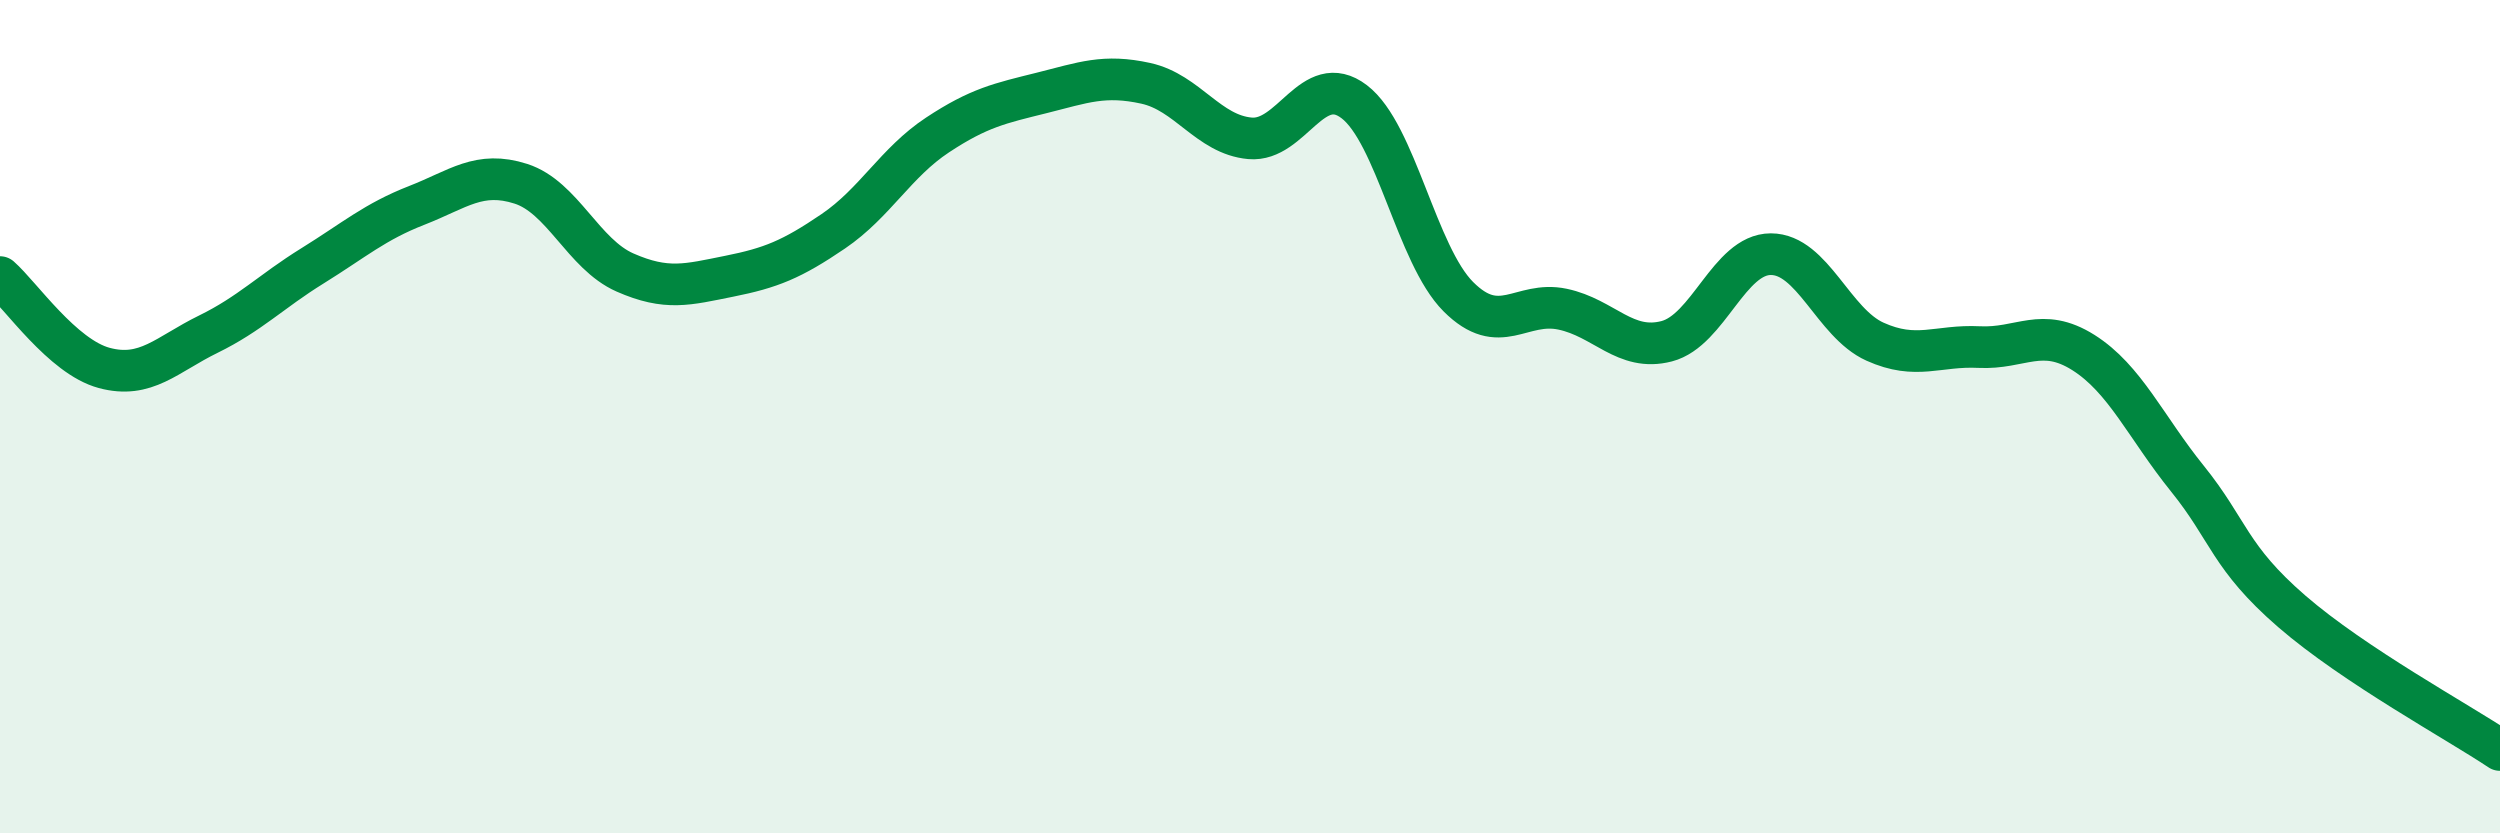
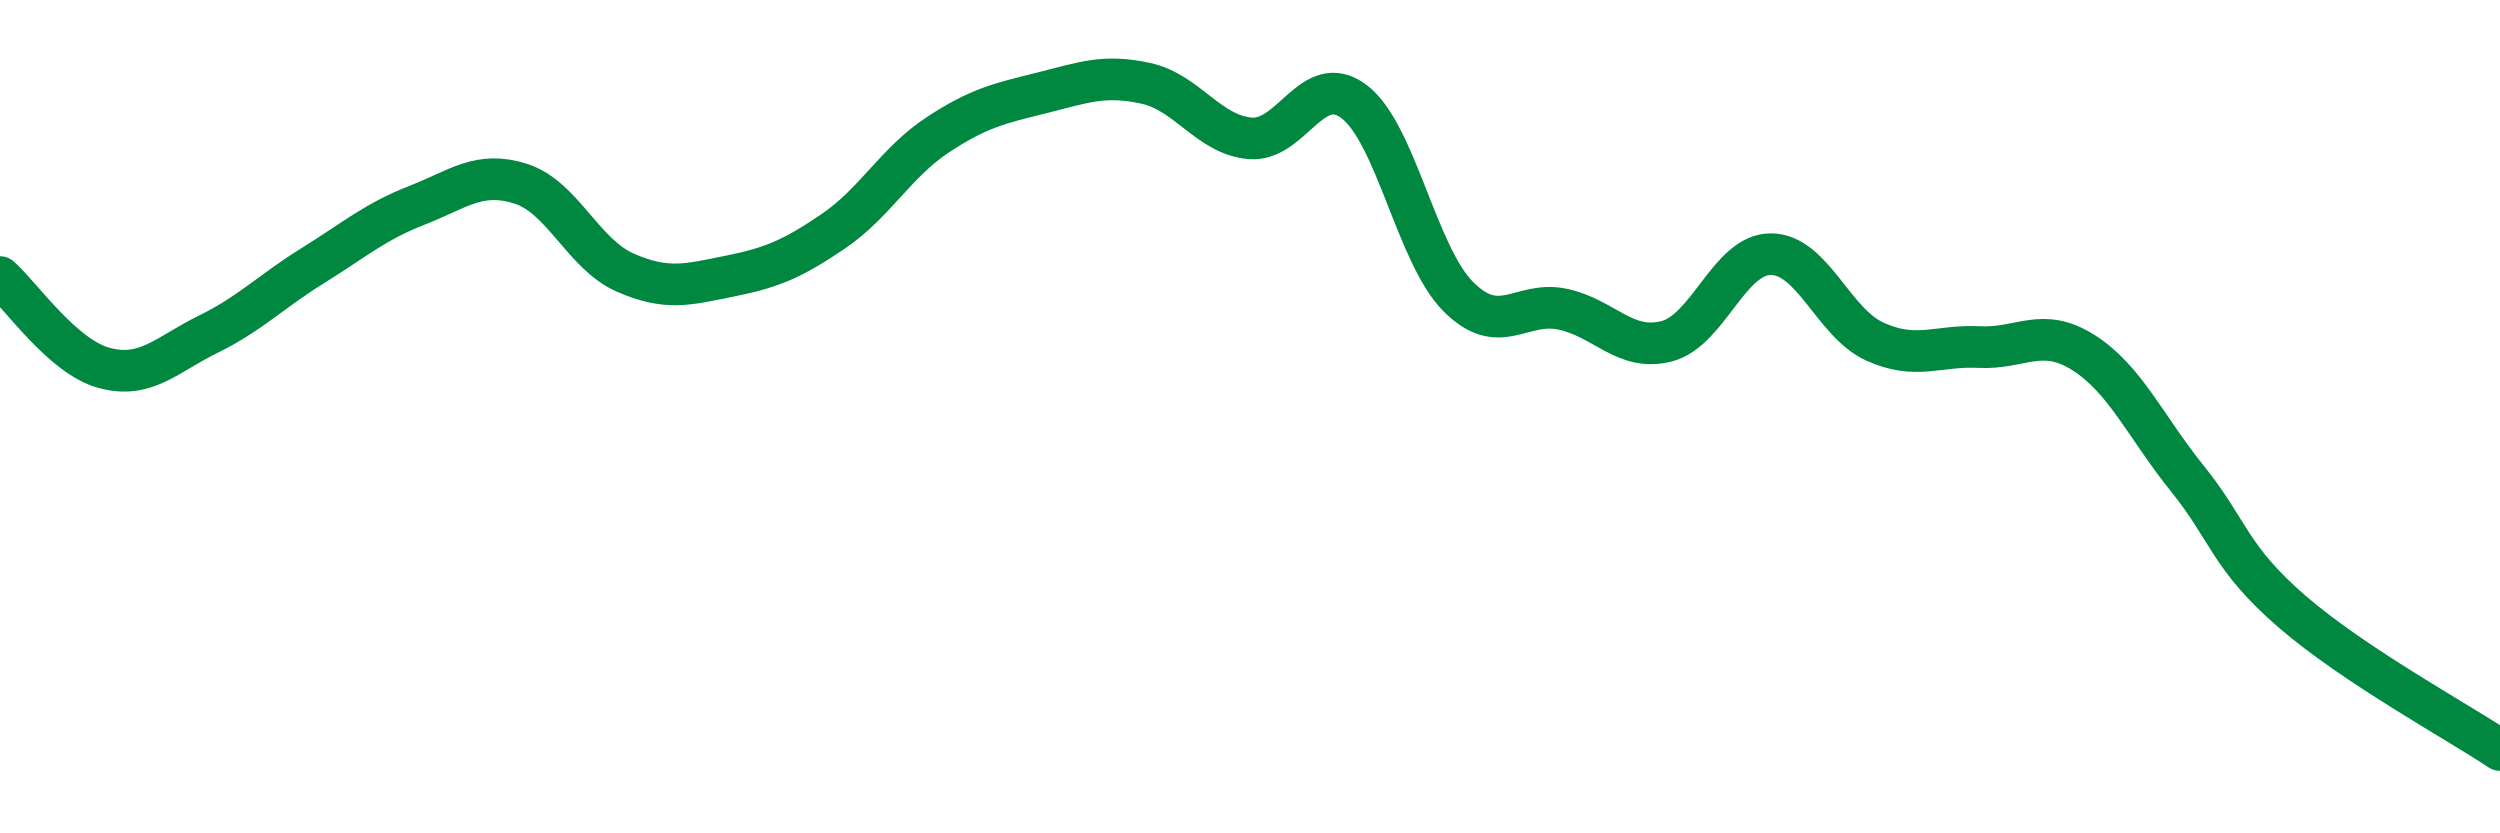
<svg xmlns="http://www.w3.org/2000/svg" width="60" height="20" viewBox="0 0 60 20">
-   <path d="M 0,6.65 C 0.5,7.09 1.5,8.56 2.5,8.83 C 3.5,9.1 4,8.51 5,8.02 C 6,7.53 6.5,7 7.5,6.38 C 8.5,5.76 9,5.32 10,4.93 C 11,4.54 11.5,4.09 12.5,4.41 C 13.5,4.73 14,6.1 15,6.54 C 16,6.98 16.5,6.83 17.5,6.63 C 18.5,6.43 19,6.23 20,5.55 C 21,4.87 21.5,3.9 22.5,3.24 C 23.5,2.58 24,2.48 25,2.23 C 26,1.98 26.5,1.78 27.5,2 C 28.5,2.22 29,3.23 30,3.32 C 31,3.41 31.5,1.68 32.5,2.44 C 33.5,3.2 34,6.12 35,7.12 C 36,8.12 36.5,7.21 37.5,7.42 C 38.5,7.63 39,8.45 40,8.19 C 41,7.93 41.5,6.1 42.5,6.1 C 43.5,6.1 44,7.75 45,8.2 C 46,8.65 46.5,8.28 47.5,8.33 C 48.5,8.38 49,7.83 50,8.46 C 51,9.09 51.5,10.25 52.5,11.49 C 53.5,12.73 53.5,13.37 55,14.67 C 56.5,15.97 59,17.33 60,18L60 20L0 20Z" fill="#008740" opacity="0.1" stroke-linecap="round" stroke-linejoin="round" />
  <path d="M 0,6.65 C 0.5,7.09 1.5,8.56 2.5,8.83 C 3.5,9.1 4,8.51 5,8.02 C 6,7.53 6.5,7 7.5,6.38 C 8.5,5.76 9,5.32 10,4.93 C 11,4.54 11.5,4.09 12.5,4.41 C 13.5,4.73 14,6.1 15,6.54 C 16,6.98 16.5,6.83 17.5,6.63 C 18.5,6.43 19,6.23 20,5.55 C 21,4.87 21.5,3.9 22.5,3.24 C 23.5,2.58 24,2.48 25,2.23 C 26,1.98 26.5,1.78 27.5,2 C 28.5,2.22 29,3.23 30,3.32 C 31,3.41 31.5,1.68 32.5,2.44 C 33.5,3.2 34,6.12 35,7.12 C 36,8.12 36.5,7.21 37.5,7.42 C 38.5,7.63 39,8.45 40,8.19 C 41,7.93 41.5,6.1 42.5,6.1 C 43.5,6.1 44,7.75 45,8.2 C 46,8.65 46.5,8.28 47.5,8.33 C 48.5,8.38 49,7.83 50,8.46 C 51,9.09 51.5,10.25 52.5,11.49 C 53.5,12.73 53.5,13.37 55,14.67 C 56.5,15.97 59,17.33 60,18" stroke="#008740" stroke-width="1" fill="none" stroke-linecap="round" stroke-linejoin="round" />
</svg>